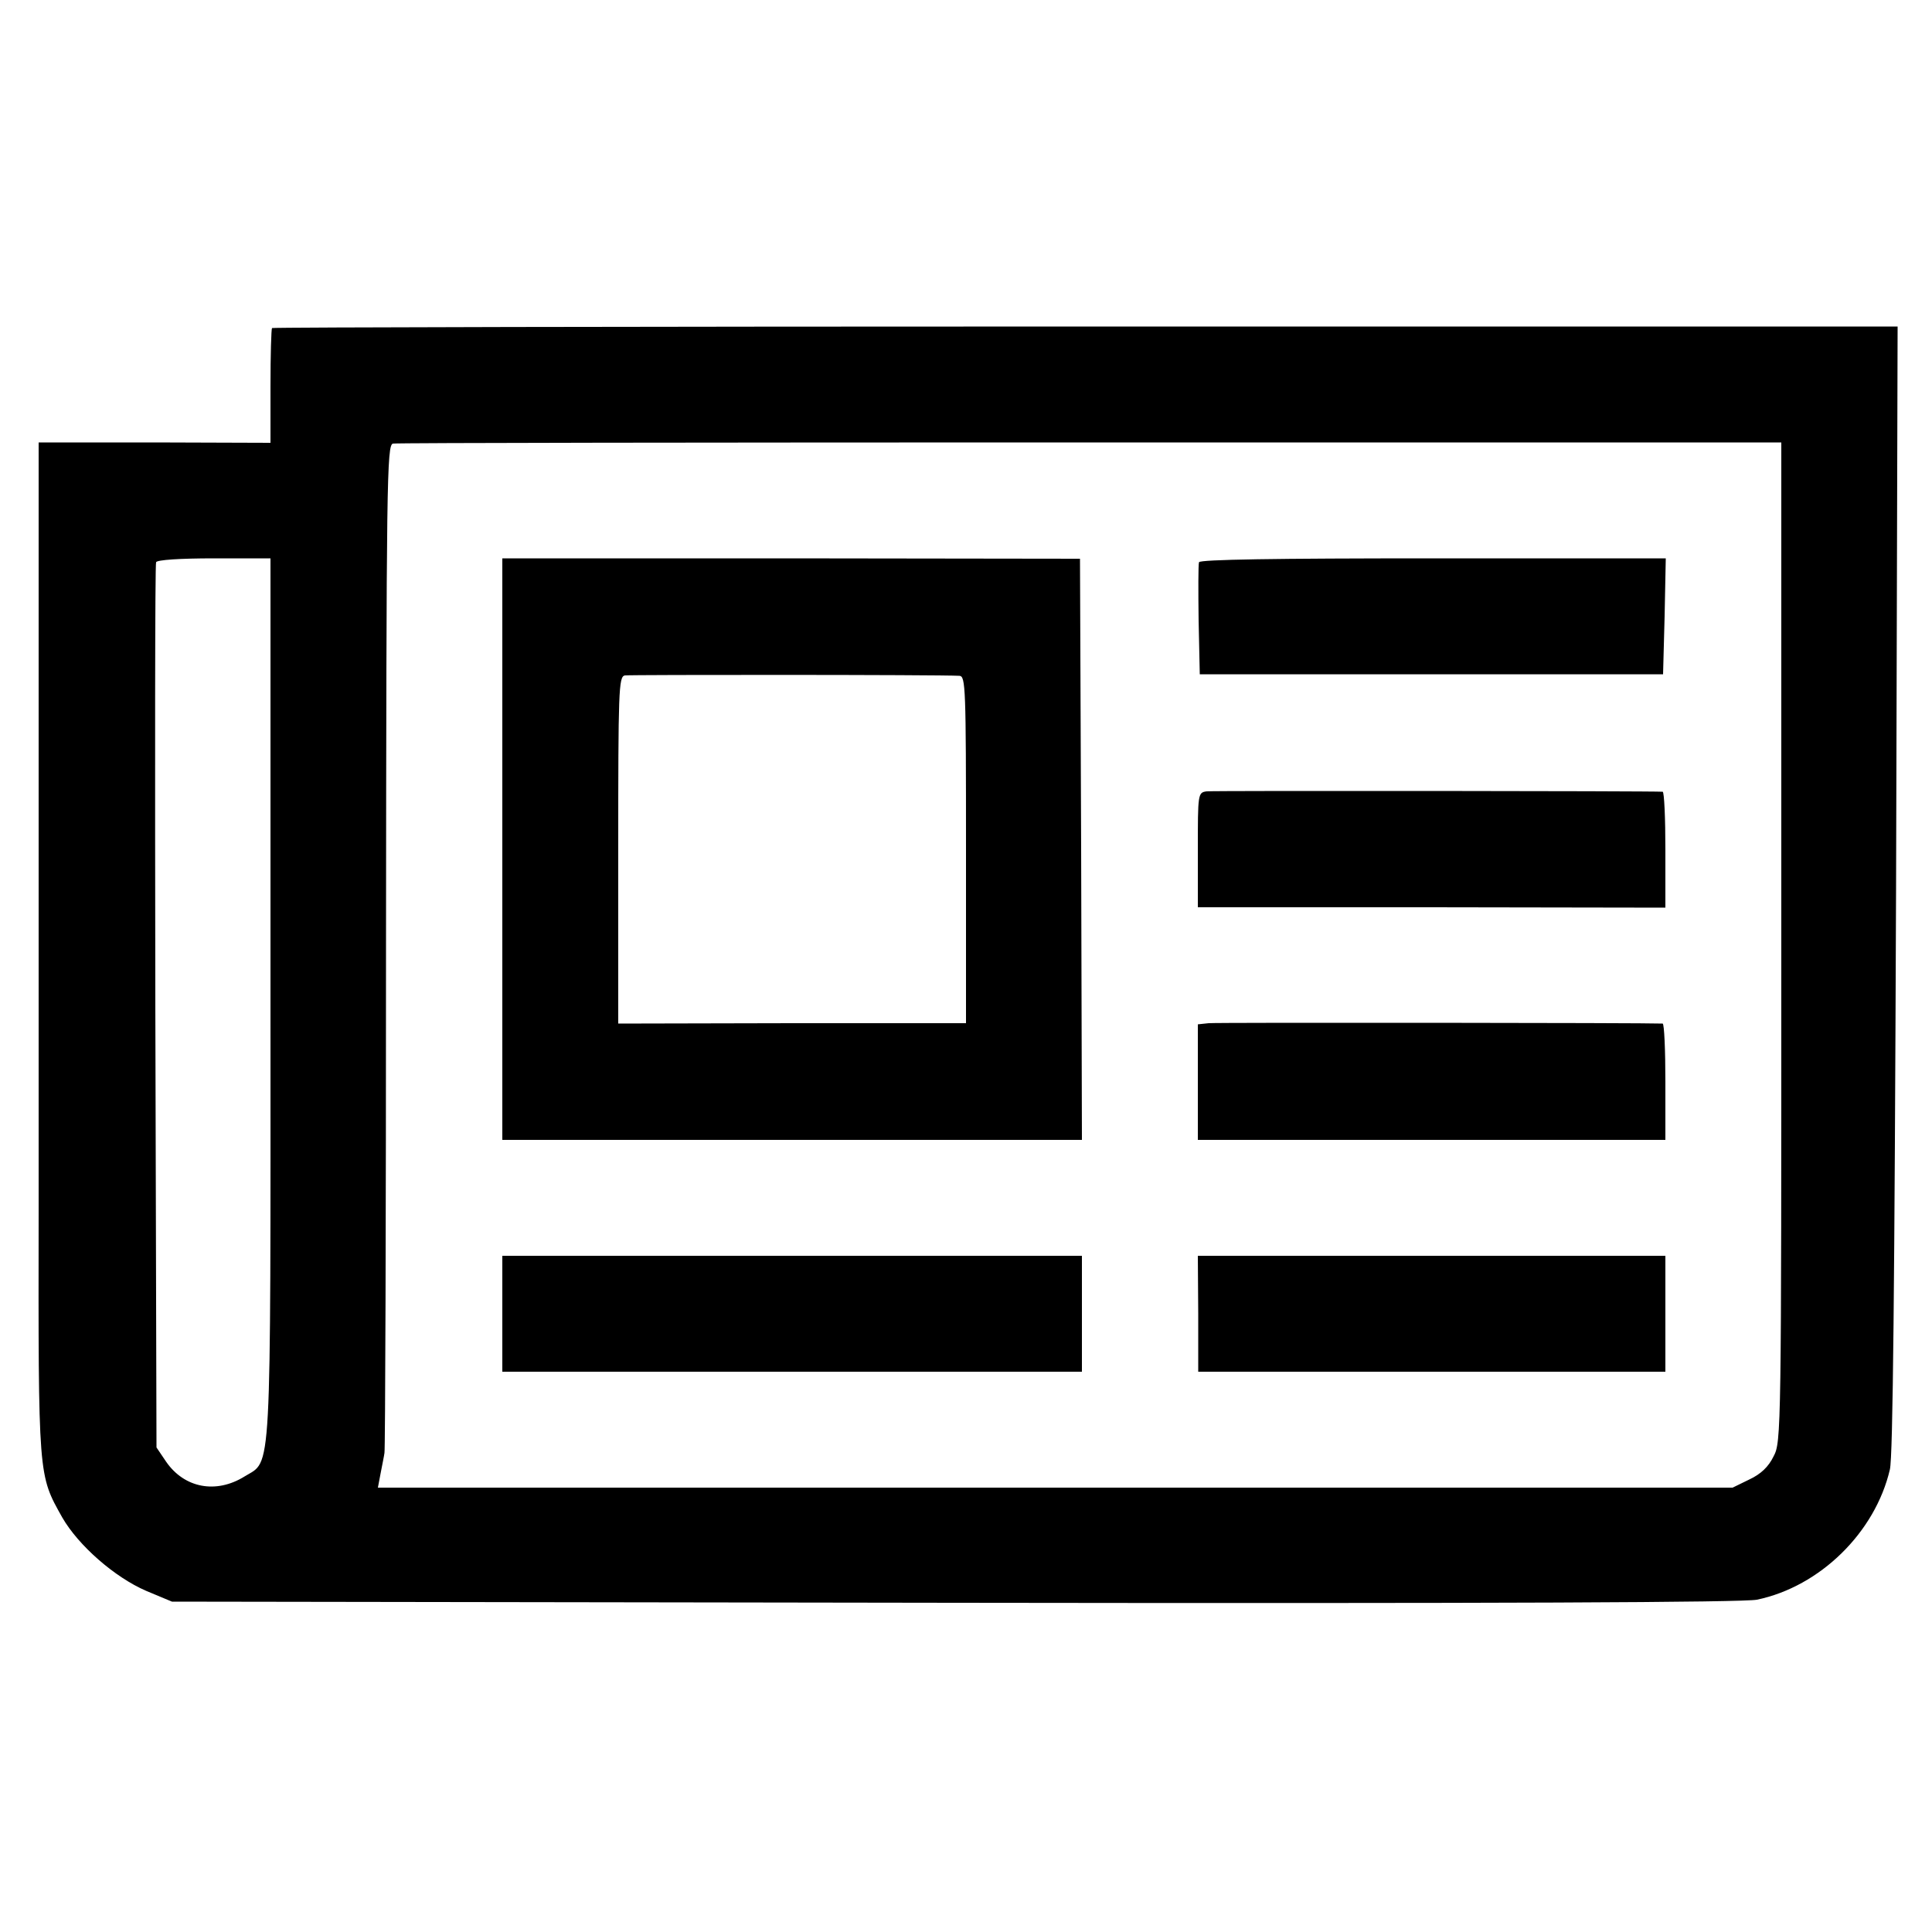
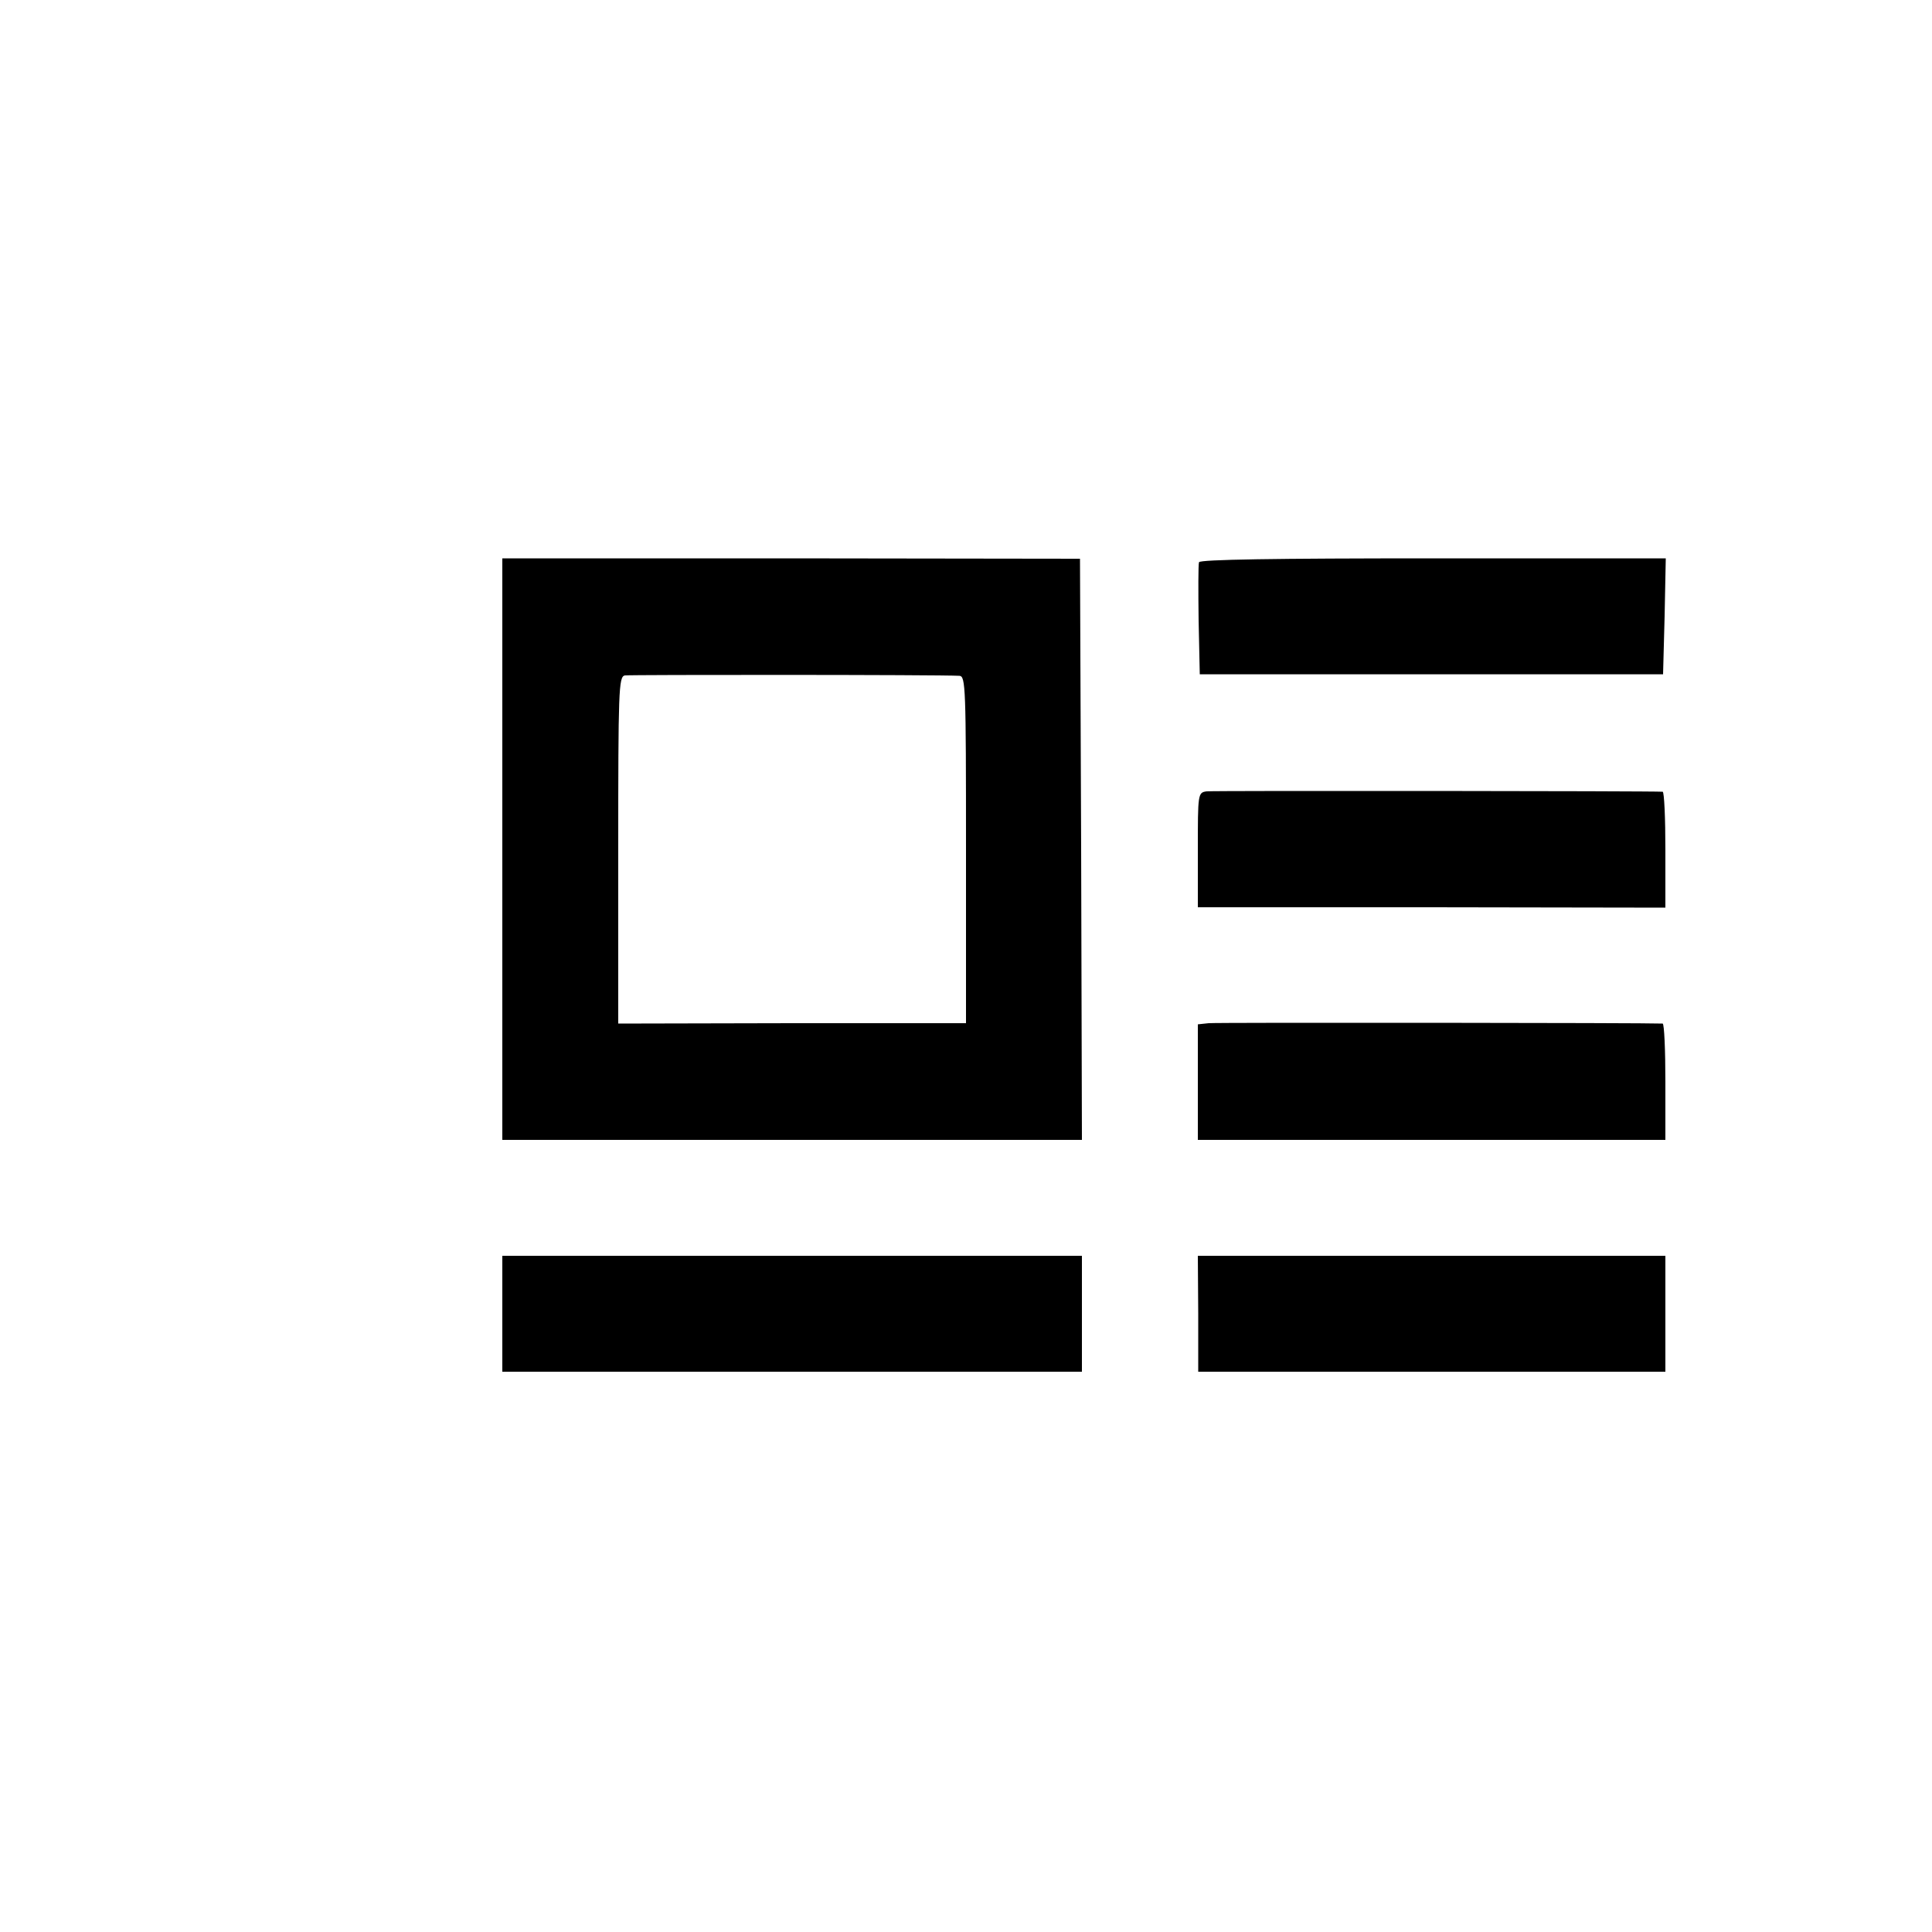
<svg xmlns="http://www.w3.org/2000/svg" version="1.0" width="500pt" height="500pt" viewBox="0 0 500 500" preserveAspectRatio="xMidYMid meet">
  <g transform="translate(0,500) scale(0.1,-0.1)" fill="#000000" stroke="none">
-     <path d="M704 4151 c-2 -2 -4 -70 -4 -151 l0 -146 -300 1 -300 0 0 -675 c0 -371 0 -961 0 -1310 -1 -698 -1 -686 61 -797 42 -73 136 -155 217 -190 l67 -28 2025 -3 c1422 -2 2041 1 2077 8 163 34 306 174 344 337 8 34 12 472 16 1503 l4 1455 -2101 0 c-1156 0 -2104 -2 -2106 -4z m3906 -1589 c0 -1266 0 -1294 -20 -1331 -13 -27 -33 -46 -63 -60 l-43 -21 -1753 0 -1753 0 7 37 c4 21 9 45 10 53 2 8 4 599 4 1312 1 1206 2 1297 18 1300 9 2 821 3 1805 3 l1788 0 0 -1293z m-3910 -144 c0 -1266 4 -1195 -67 -1239 -74 -46 -156 -30 -203 38 l-25 37 -3 1140 c-1 628 -1 1145 2 1151 2 6 61 10 150 10 l146 0 0 -1137z" />
    <path d="M1300 2803 l0 -753 750 0 750 0 -2 752 -3 752 -748 1 -747 0 0 -752z m1183 448 c16 -1 17 -29 17 -450 l0 -449 -450 0 -450 -1 0 449 c0 412 1 449 17 452 14 2 809 2 866 -1z" />
    <path d="M3103 3545 c-2 -6 -2 -74 -1 -150 l3 -140 600 0 599 0 4 150 3 150 -602 0 c-410 0 -603 -3 -606 -10z" />
    <path d="M3123 2952 c-23 -3 -23 -6 -23 -152 l0 -148 605 0 605 -1 0 150 c0 82 -3 149 -7 150 -26 2 -1162 3 -1180 1z" />
    <path d="M3128 2352 l-28 -3 0 -150 0 -149 605 0 605 0 0 150 c0 83 -3 150 -7 151 -37 2 -1155 3 -1175 1z" />
    <path d="M1300 1600 l0 -150 750 0 750 0 0 150 0 150 -750 0 -750 0 0 -150z" />
    <path d="M3101 1600 l0 -150 604 0 605 0 0 150 0 150 -605 0 -605 0 1 -150z" />
  </g>
</svg>